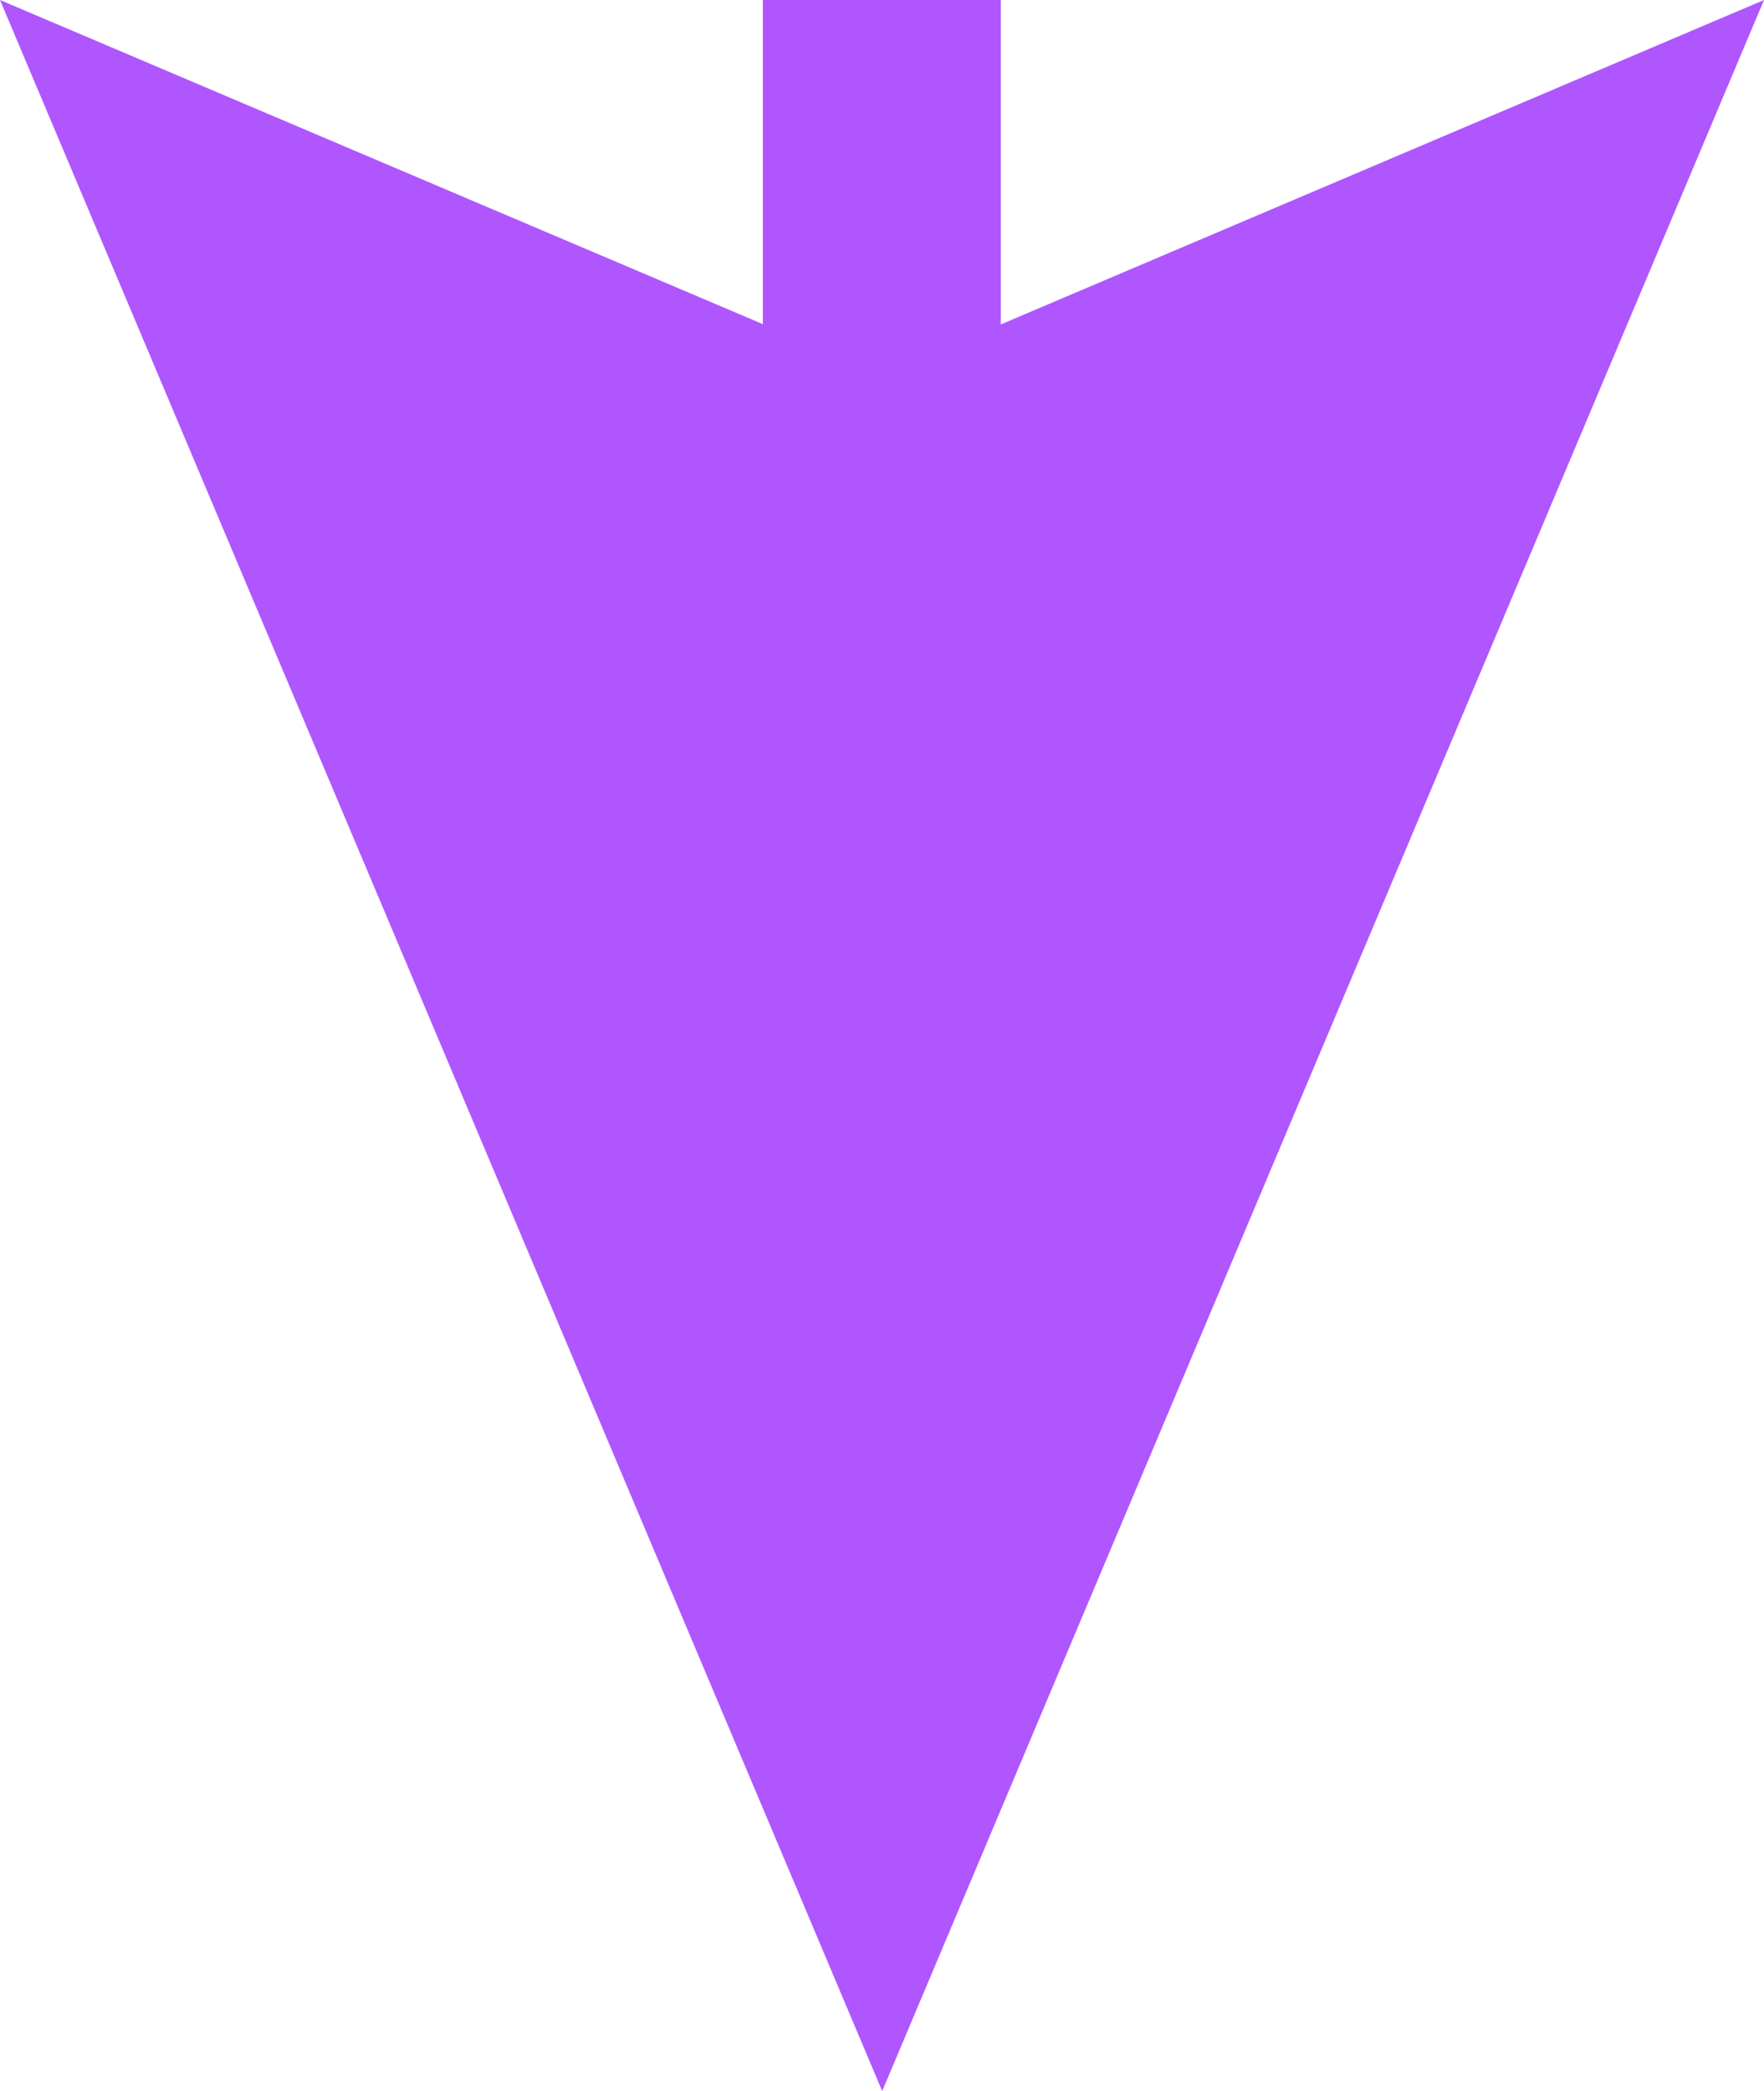
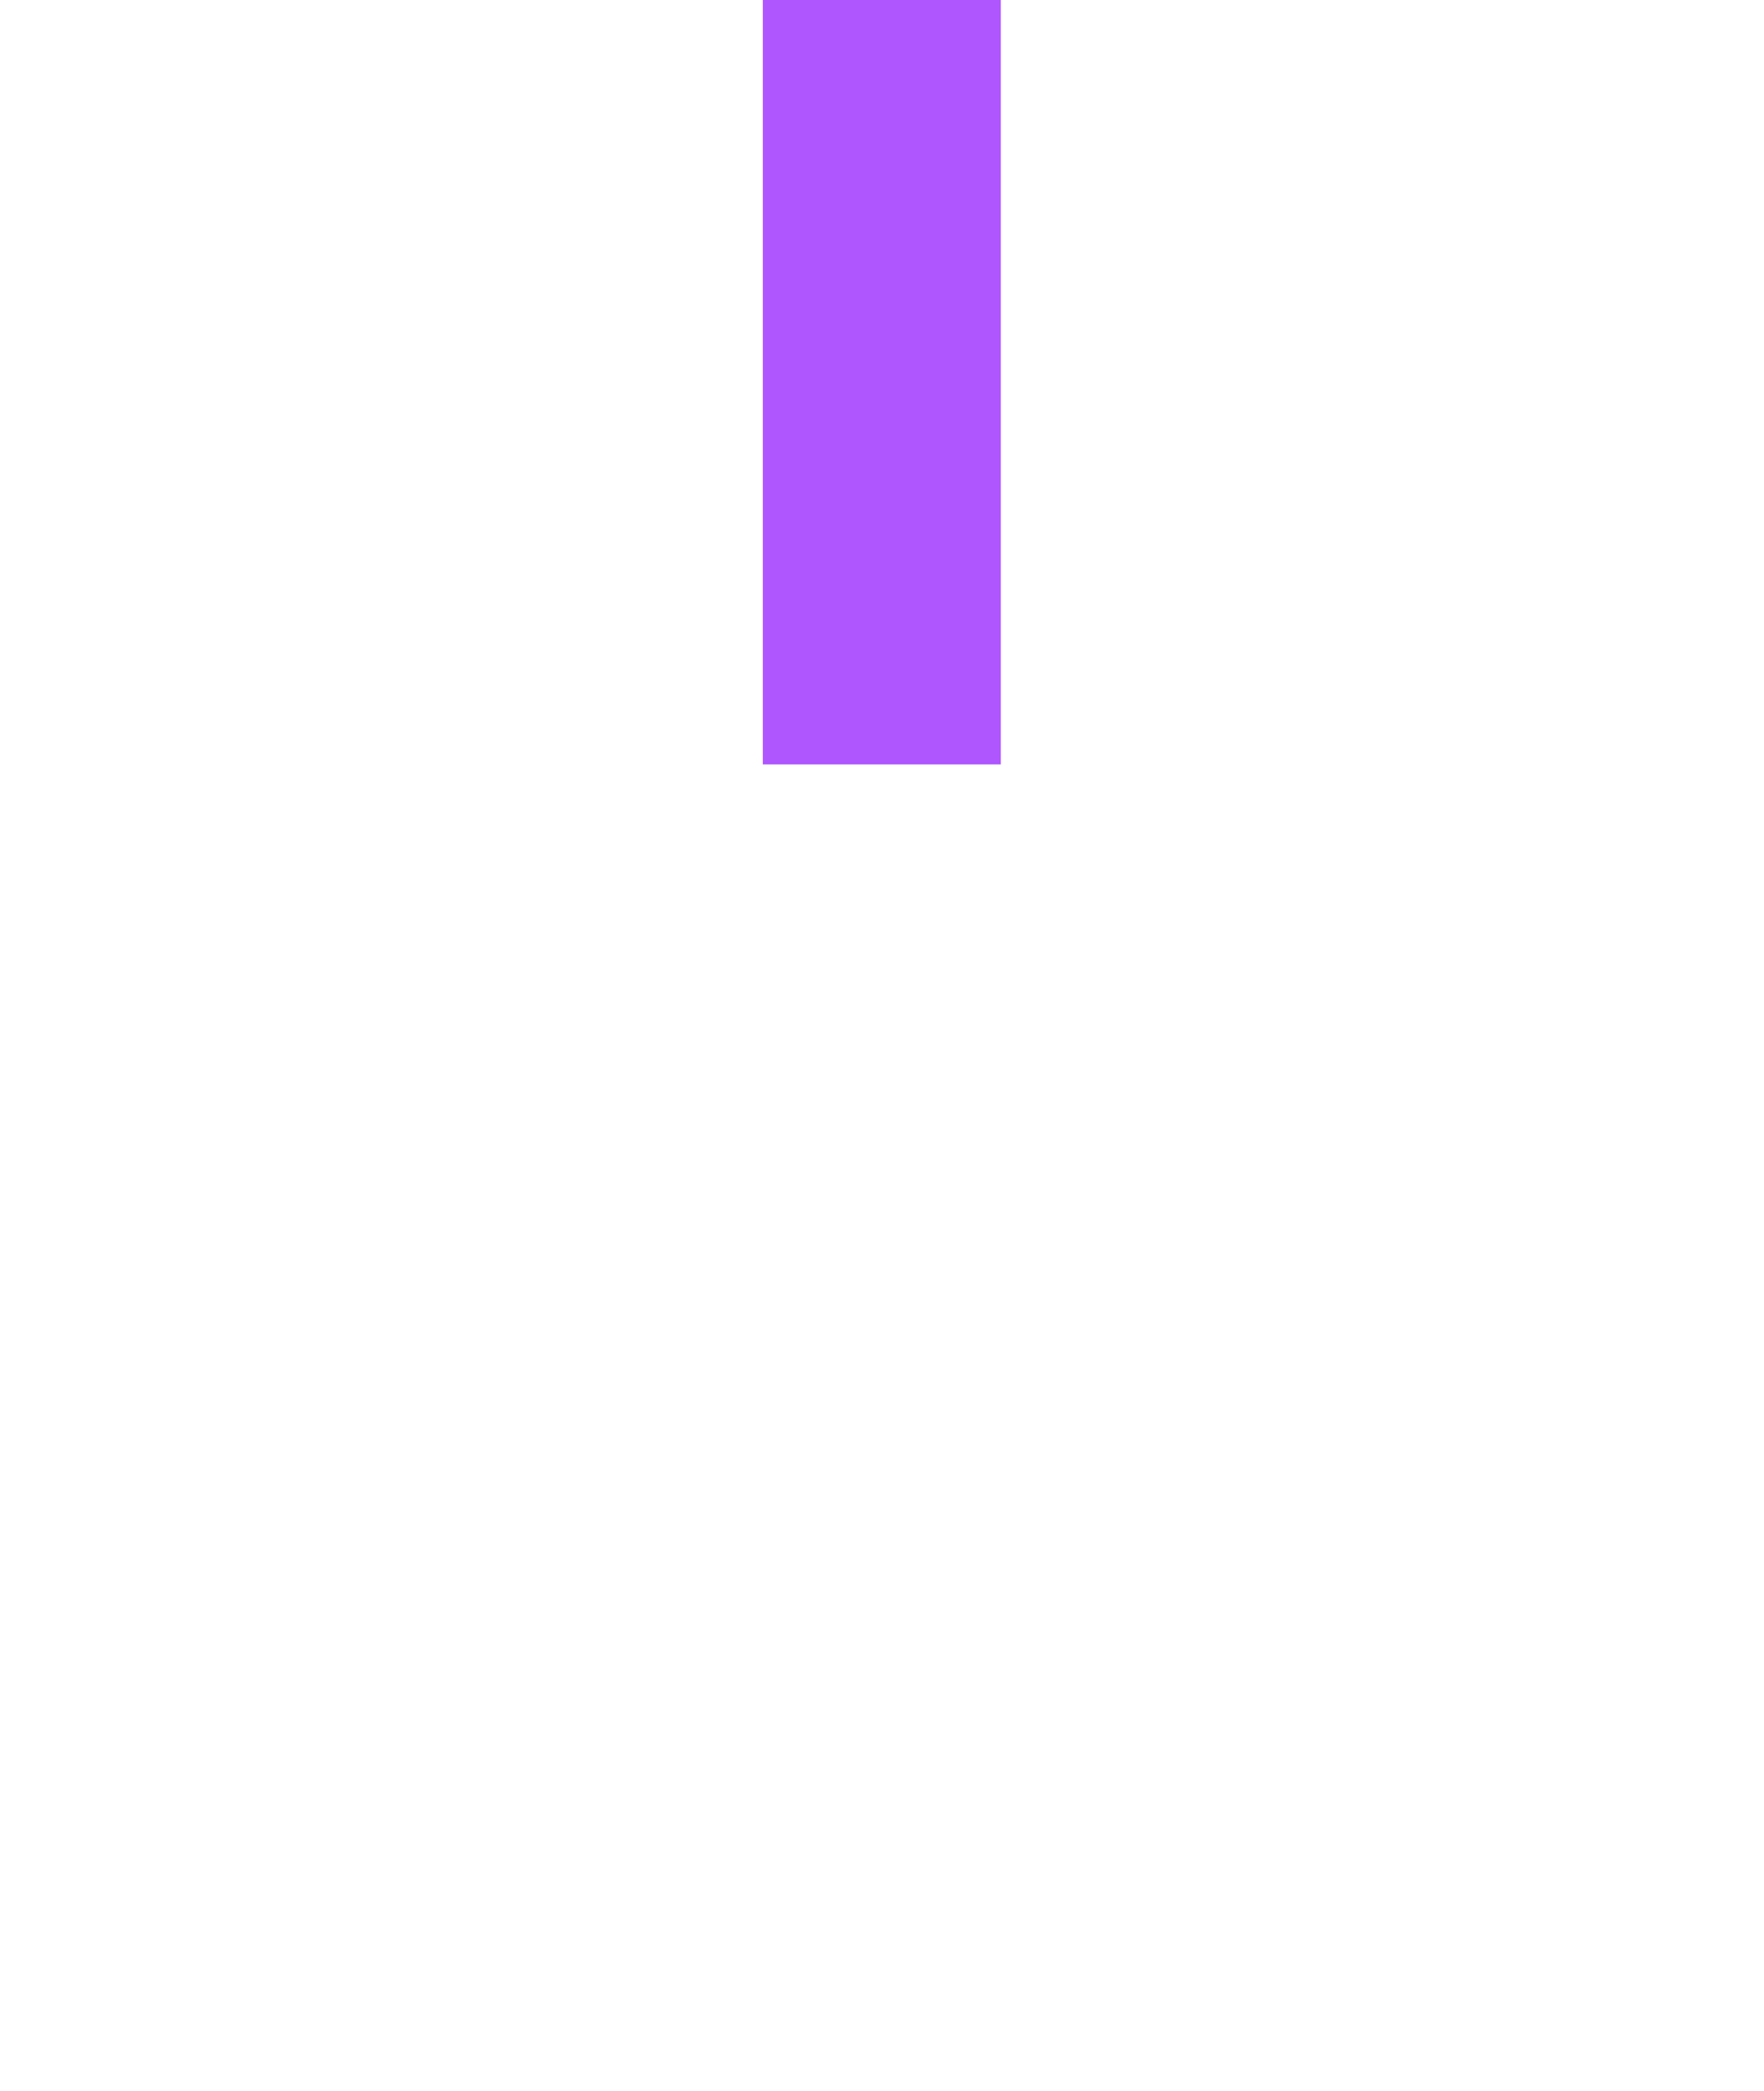
<svg xmlns="http://www.w3.org/2000/svg" id="assets" viewBox="0 0 46.69 55.34">
  <defs>
    <style>.cls-1{fill:#af56ff;stroke-width:0}</style>
  </defs>
-   <path d="m0 0 23.35 9.92L46.69 0 23.35 55.34 0 0z" class="cls-1" />
  <path d="M20.19-56.11h6.3v76.34h-6.3z" class="cls-1" />
</svg>